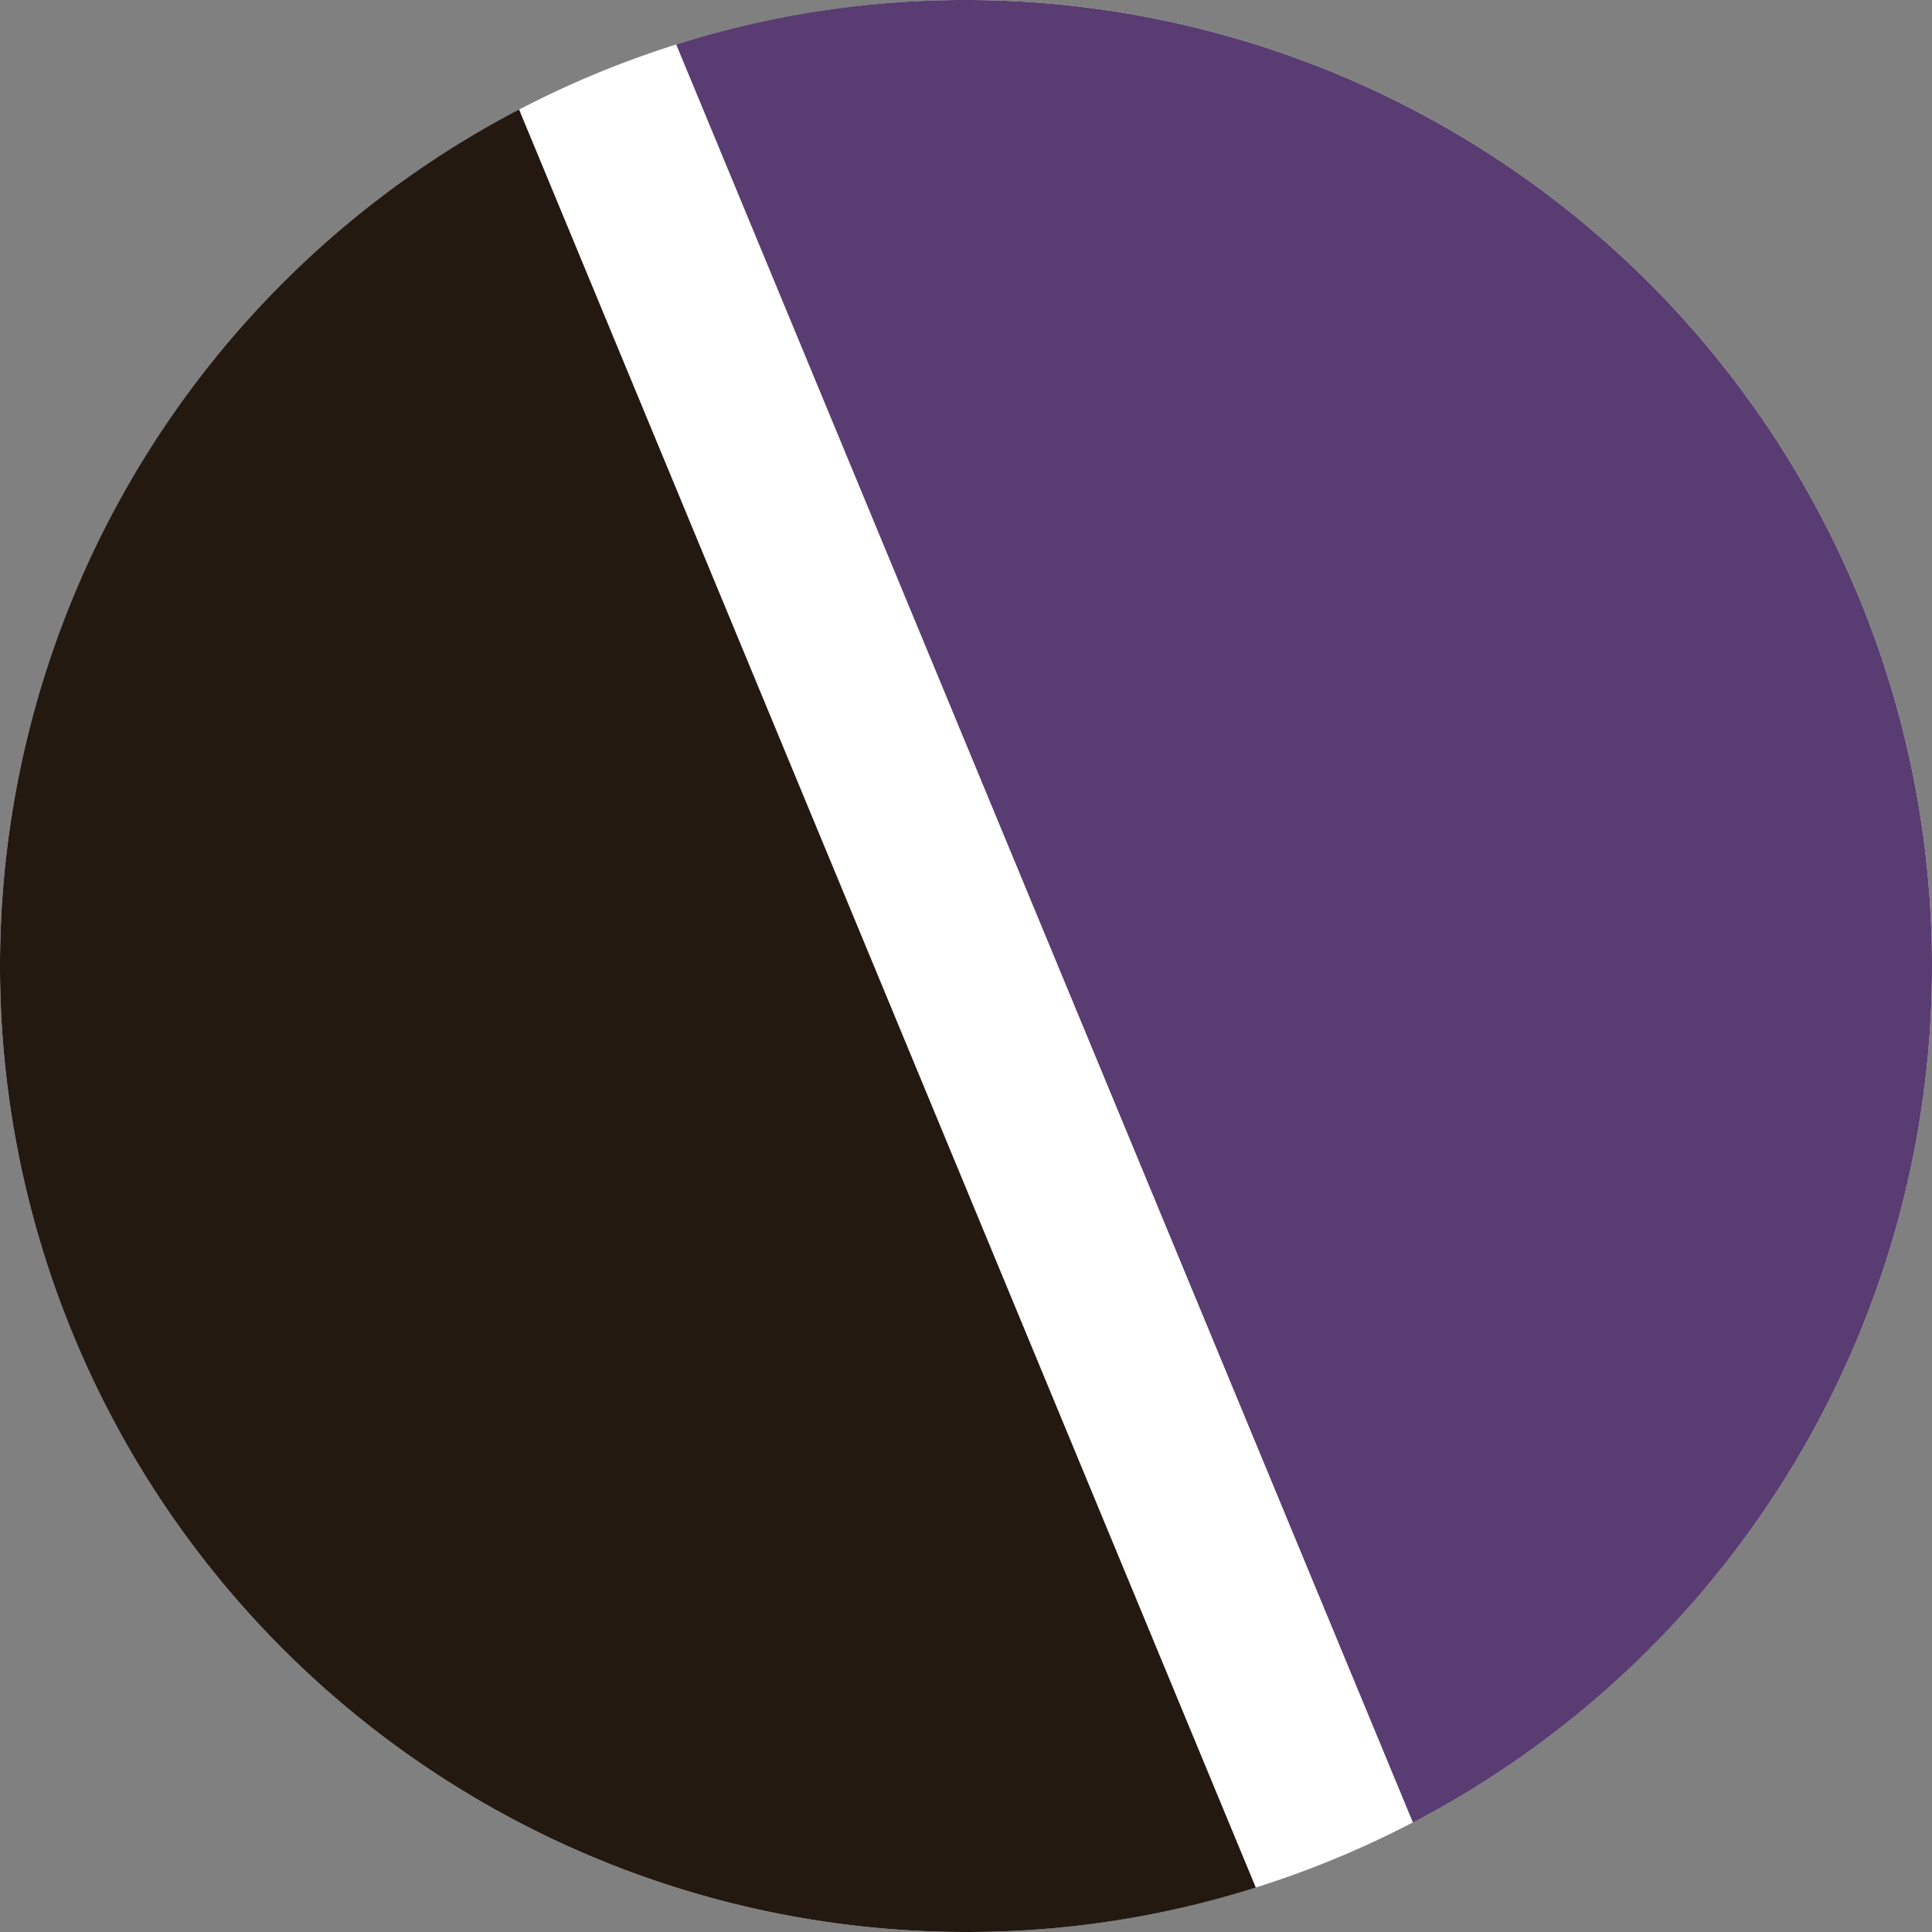
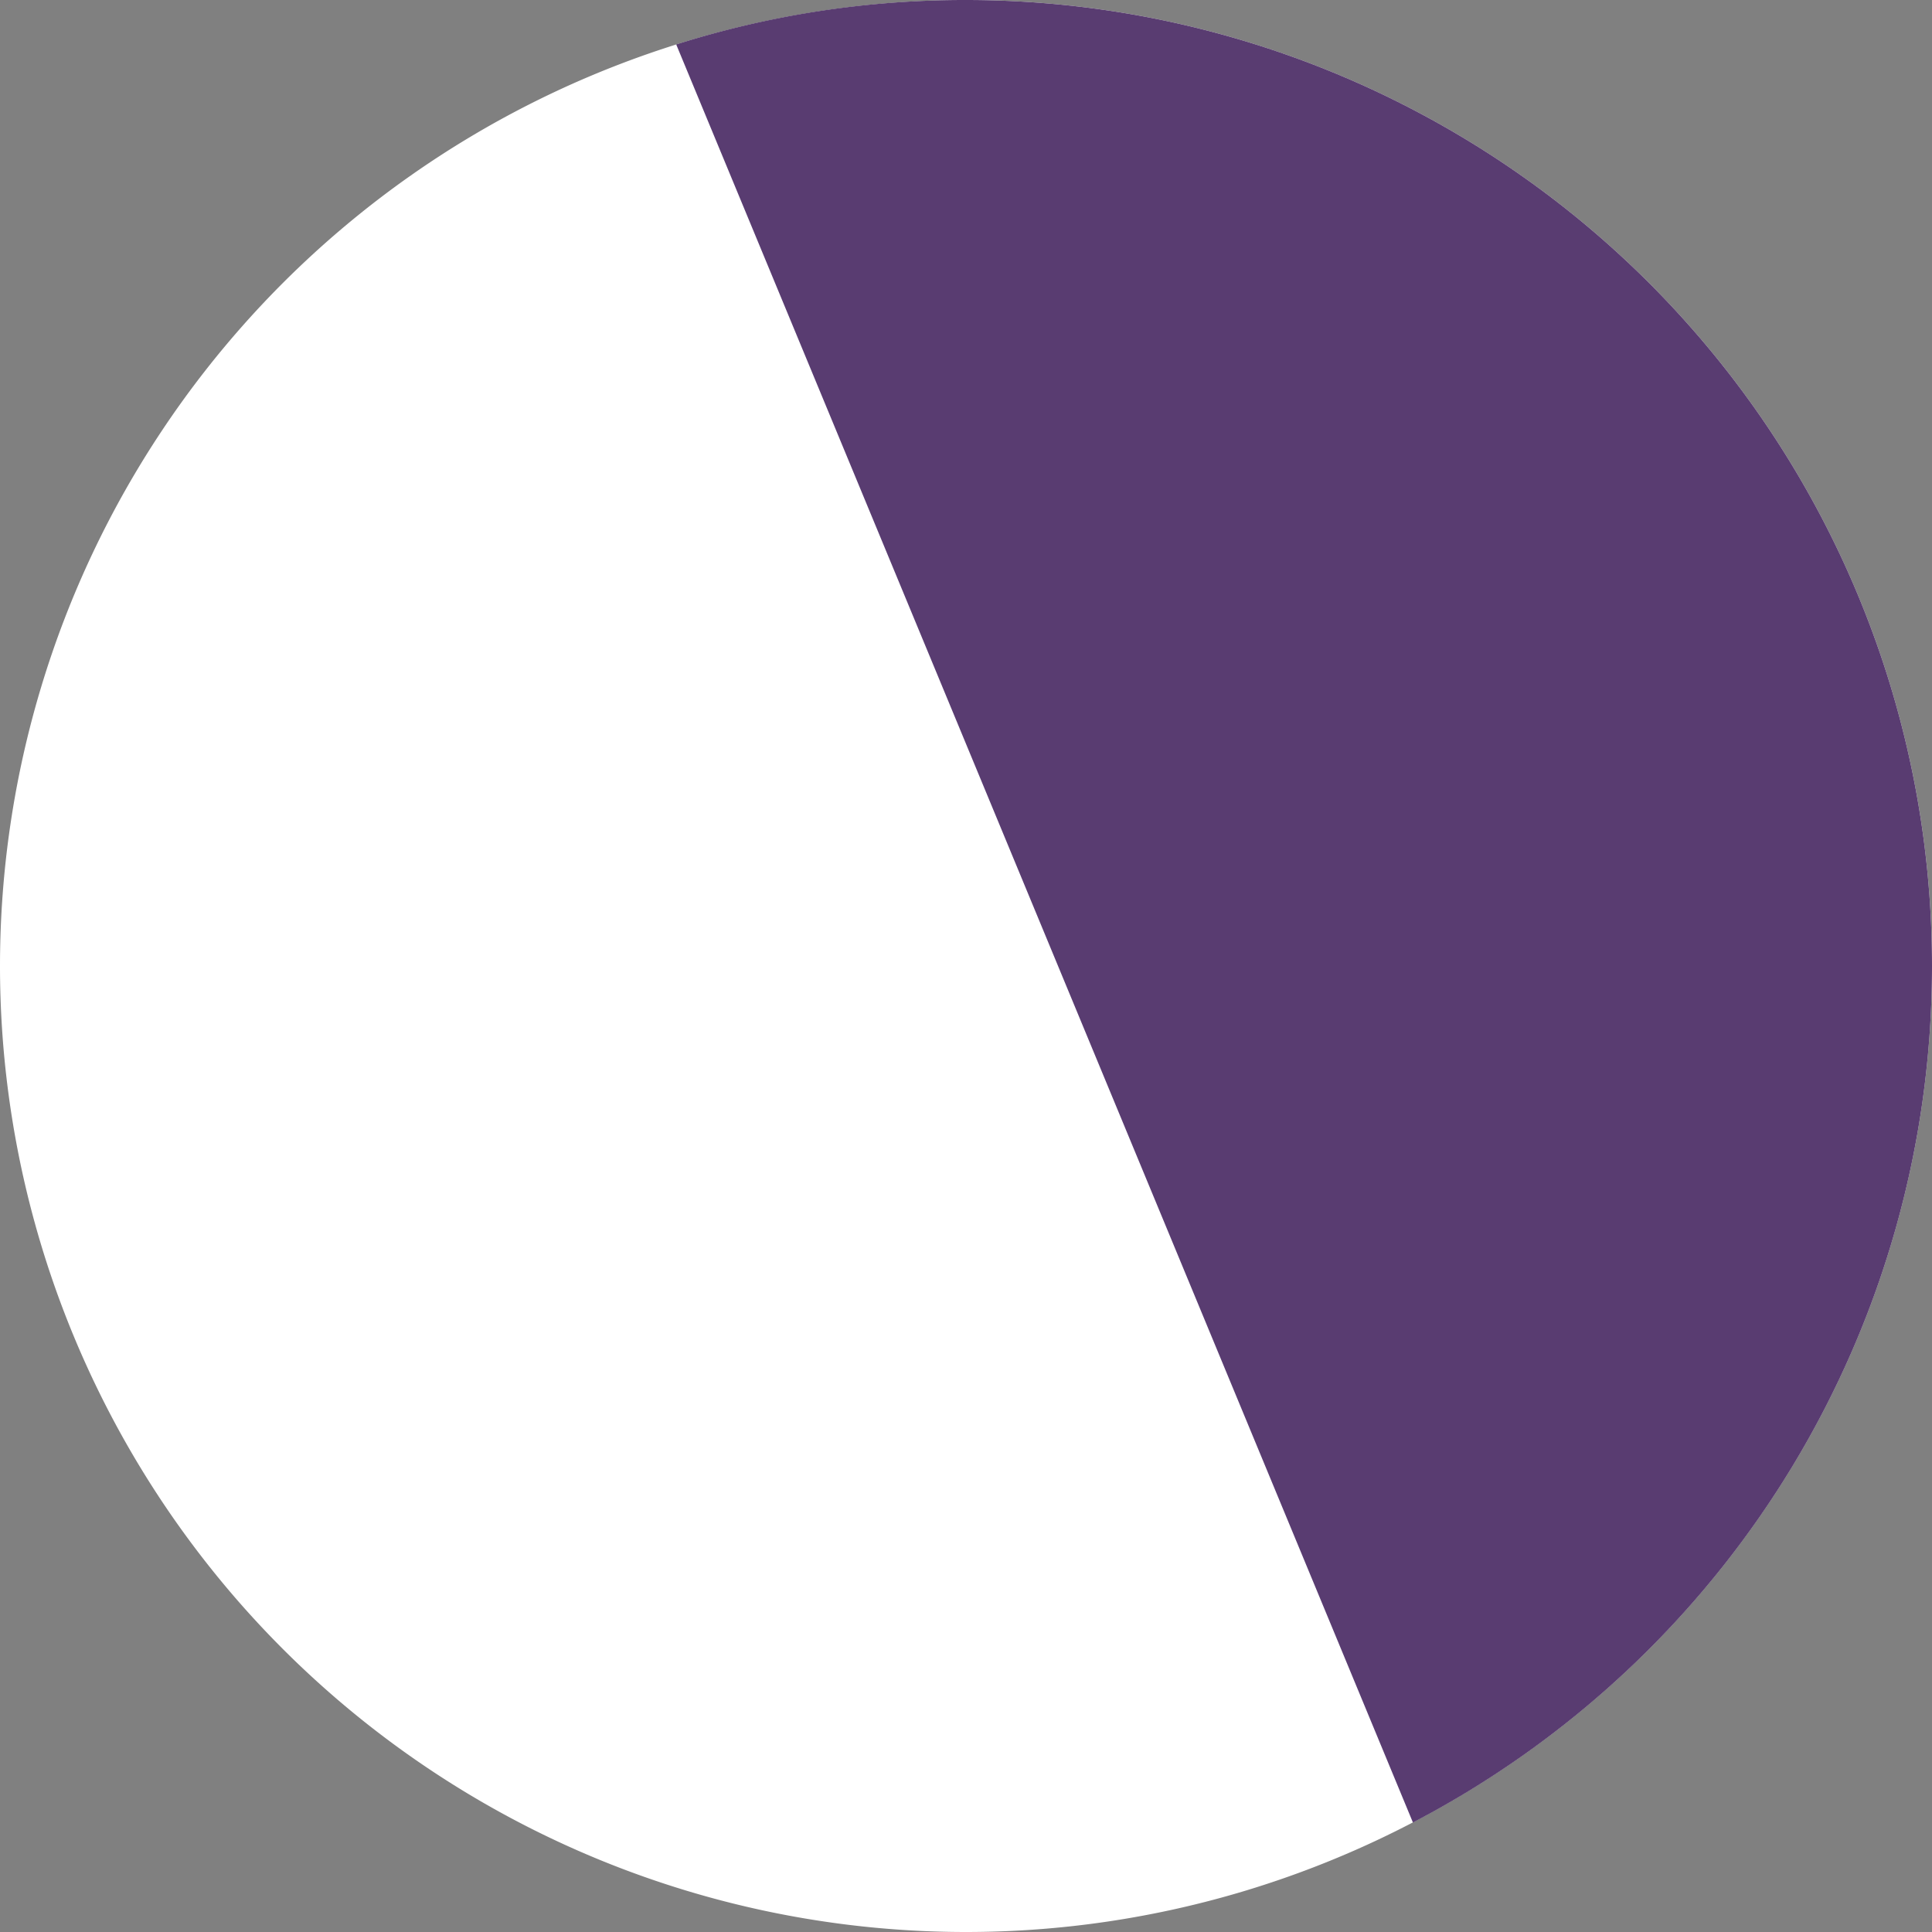
<svg xmlns="http://www.w3.org/2000/svg" id="Layer_1" data-name="Layer 1" viewBox="0 0 30 30">
  <rect x="0" y="0" width="30" height="30" fill="#808080" stroke="none" />
  <defs>
    <style>.cls-1{fill:#fff;}.cls-1,.cls-2,.cls-3{fill-rule:evenodd;}.cls-2{fill:#231911;}.cls-3{fill:#593c71;}</style>
  </defs>
  <path class="cls-1" d="M15,30A15,15,0,1,0,0,15,15,15,0,0,0,15,30Z" />
-   <path class="cls-2" d="M19.5,29.31,8.06,1.7A15,15,0,0,0,0,15H0A15,15,0,0,0,15,30h0A14.86,14.86,0,0,0,19.5,29.31Z" />
  <path class="cls-3" d="M10.5.69,21.94,28.3A15,15,0,0,0,30,15h0A15,15,0,0,0,15,0h0A14.86,14.86,0,0,0,10.5.69Z" />
</svg>